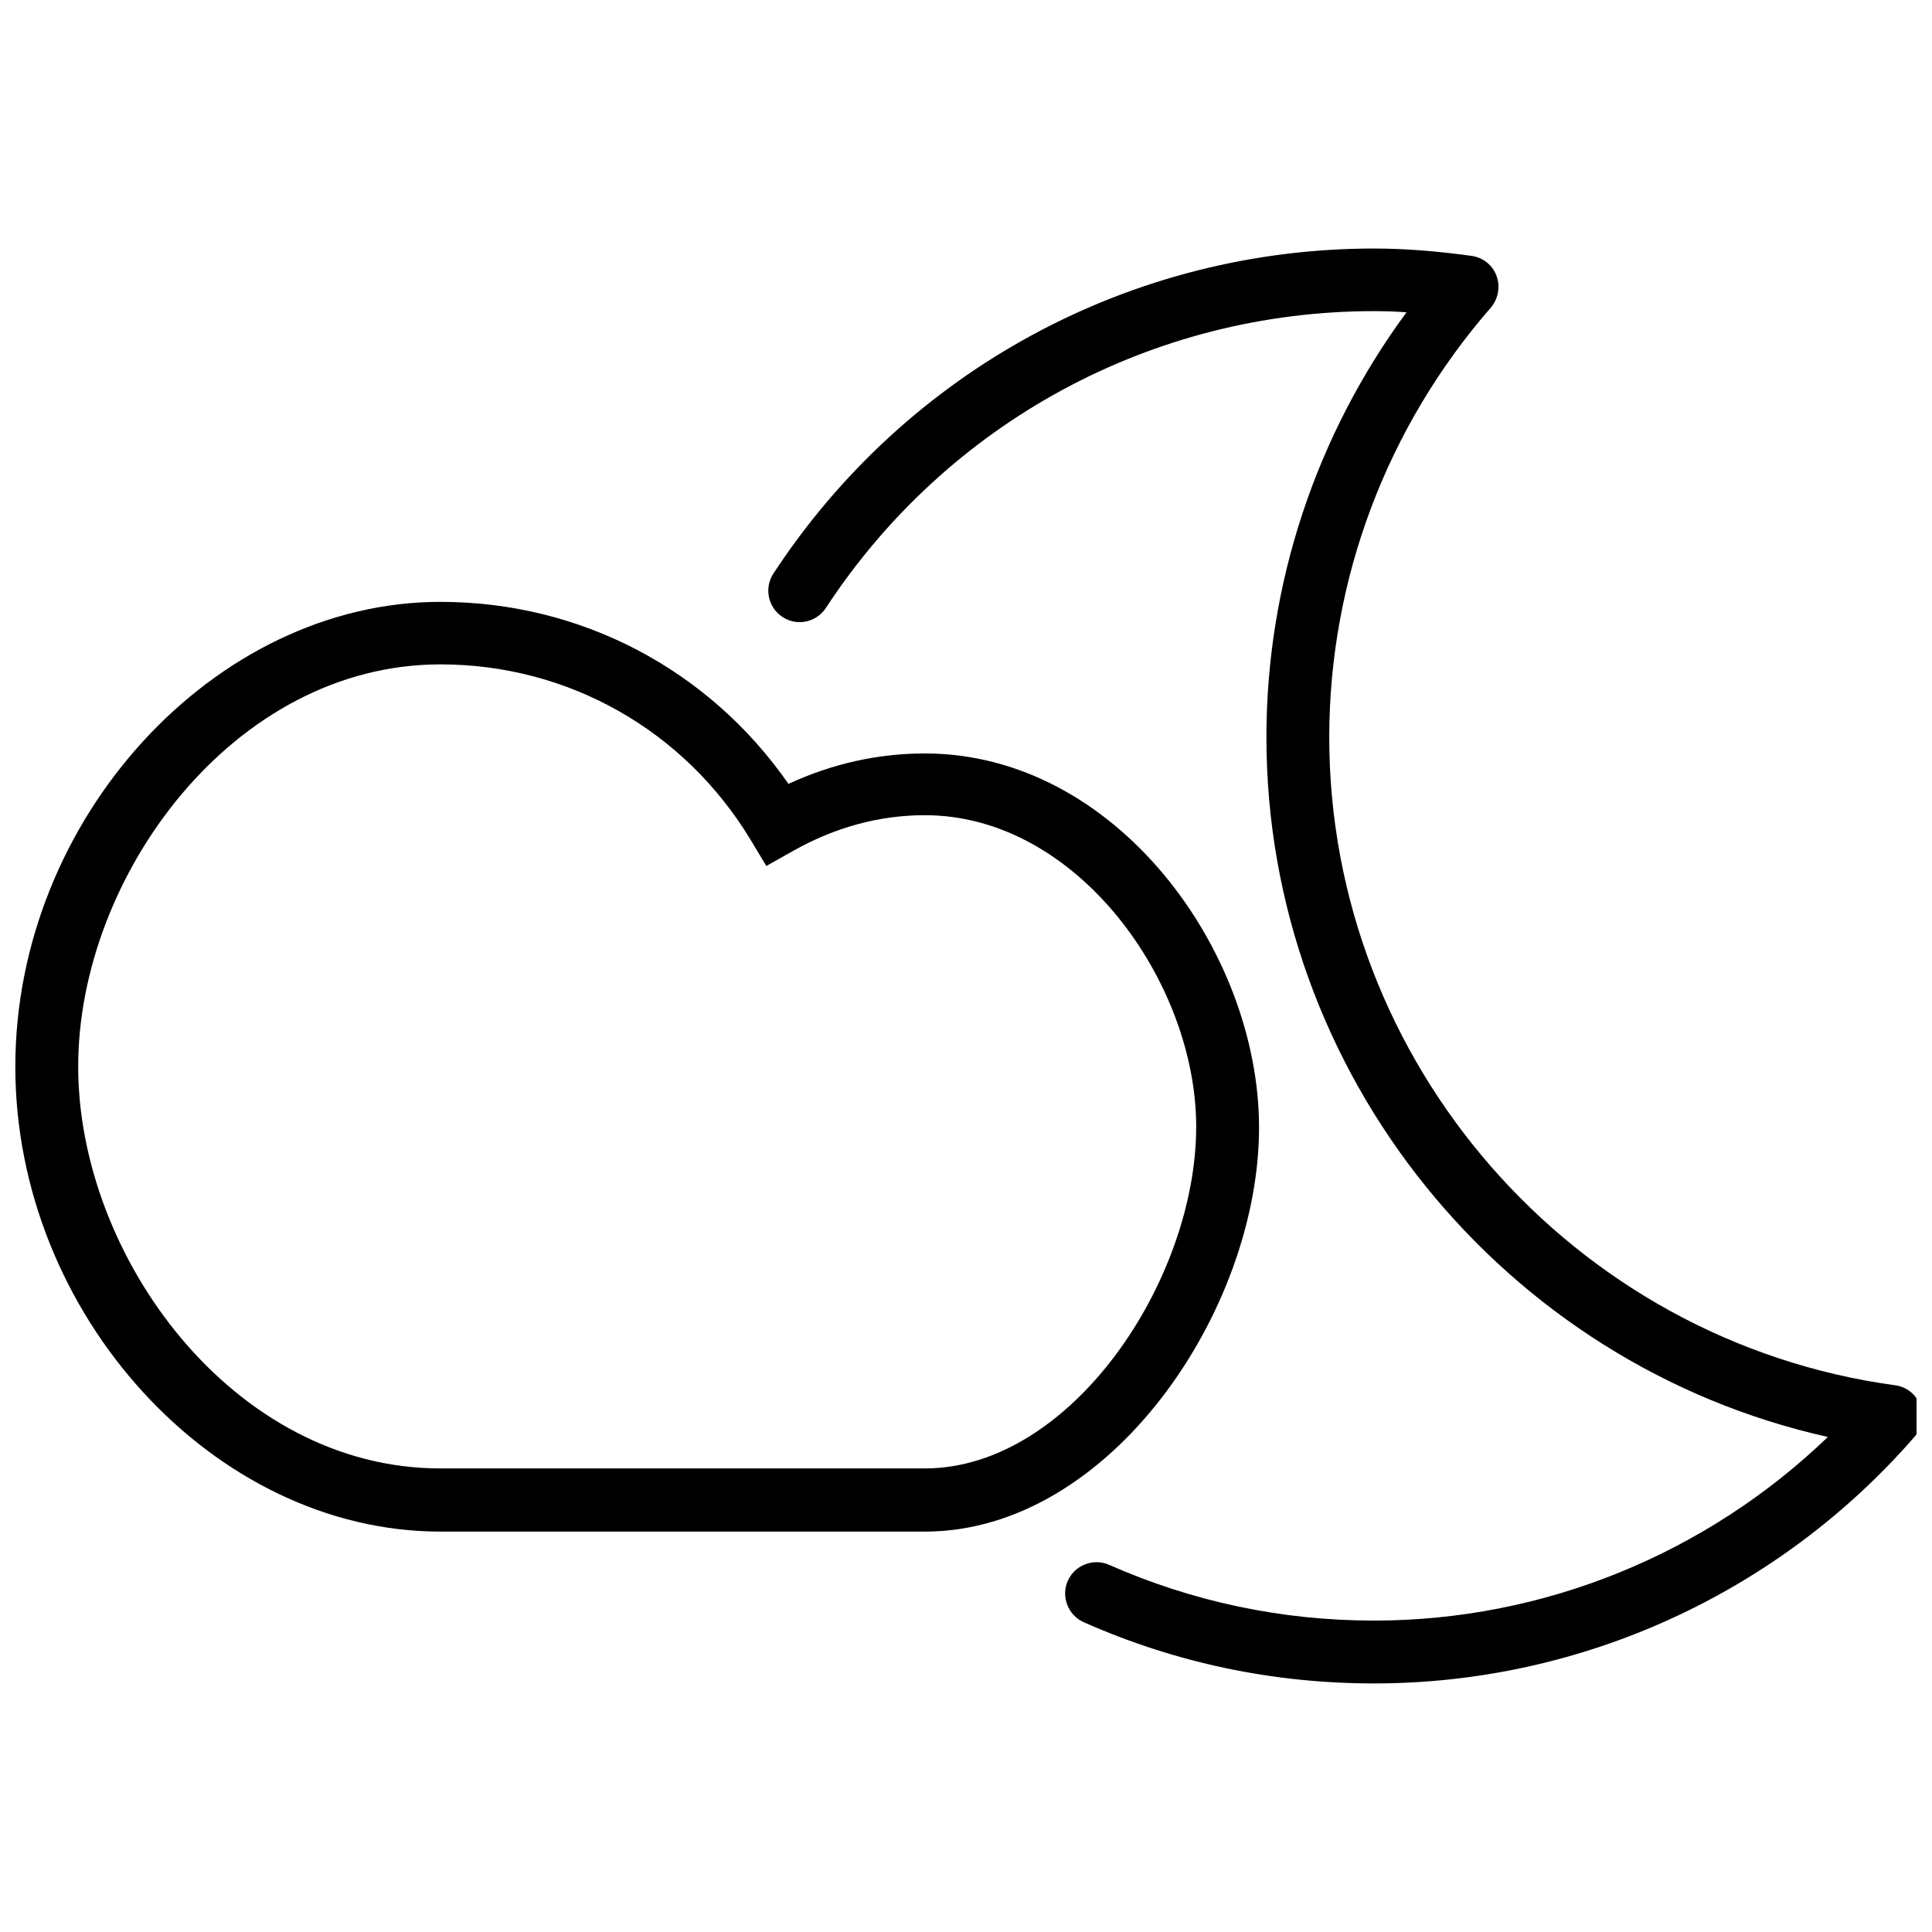
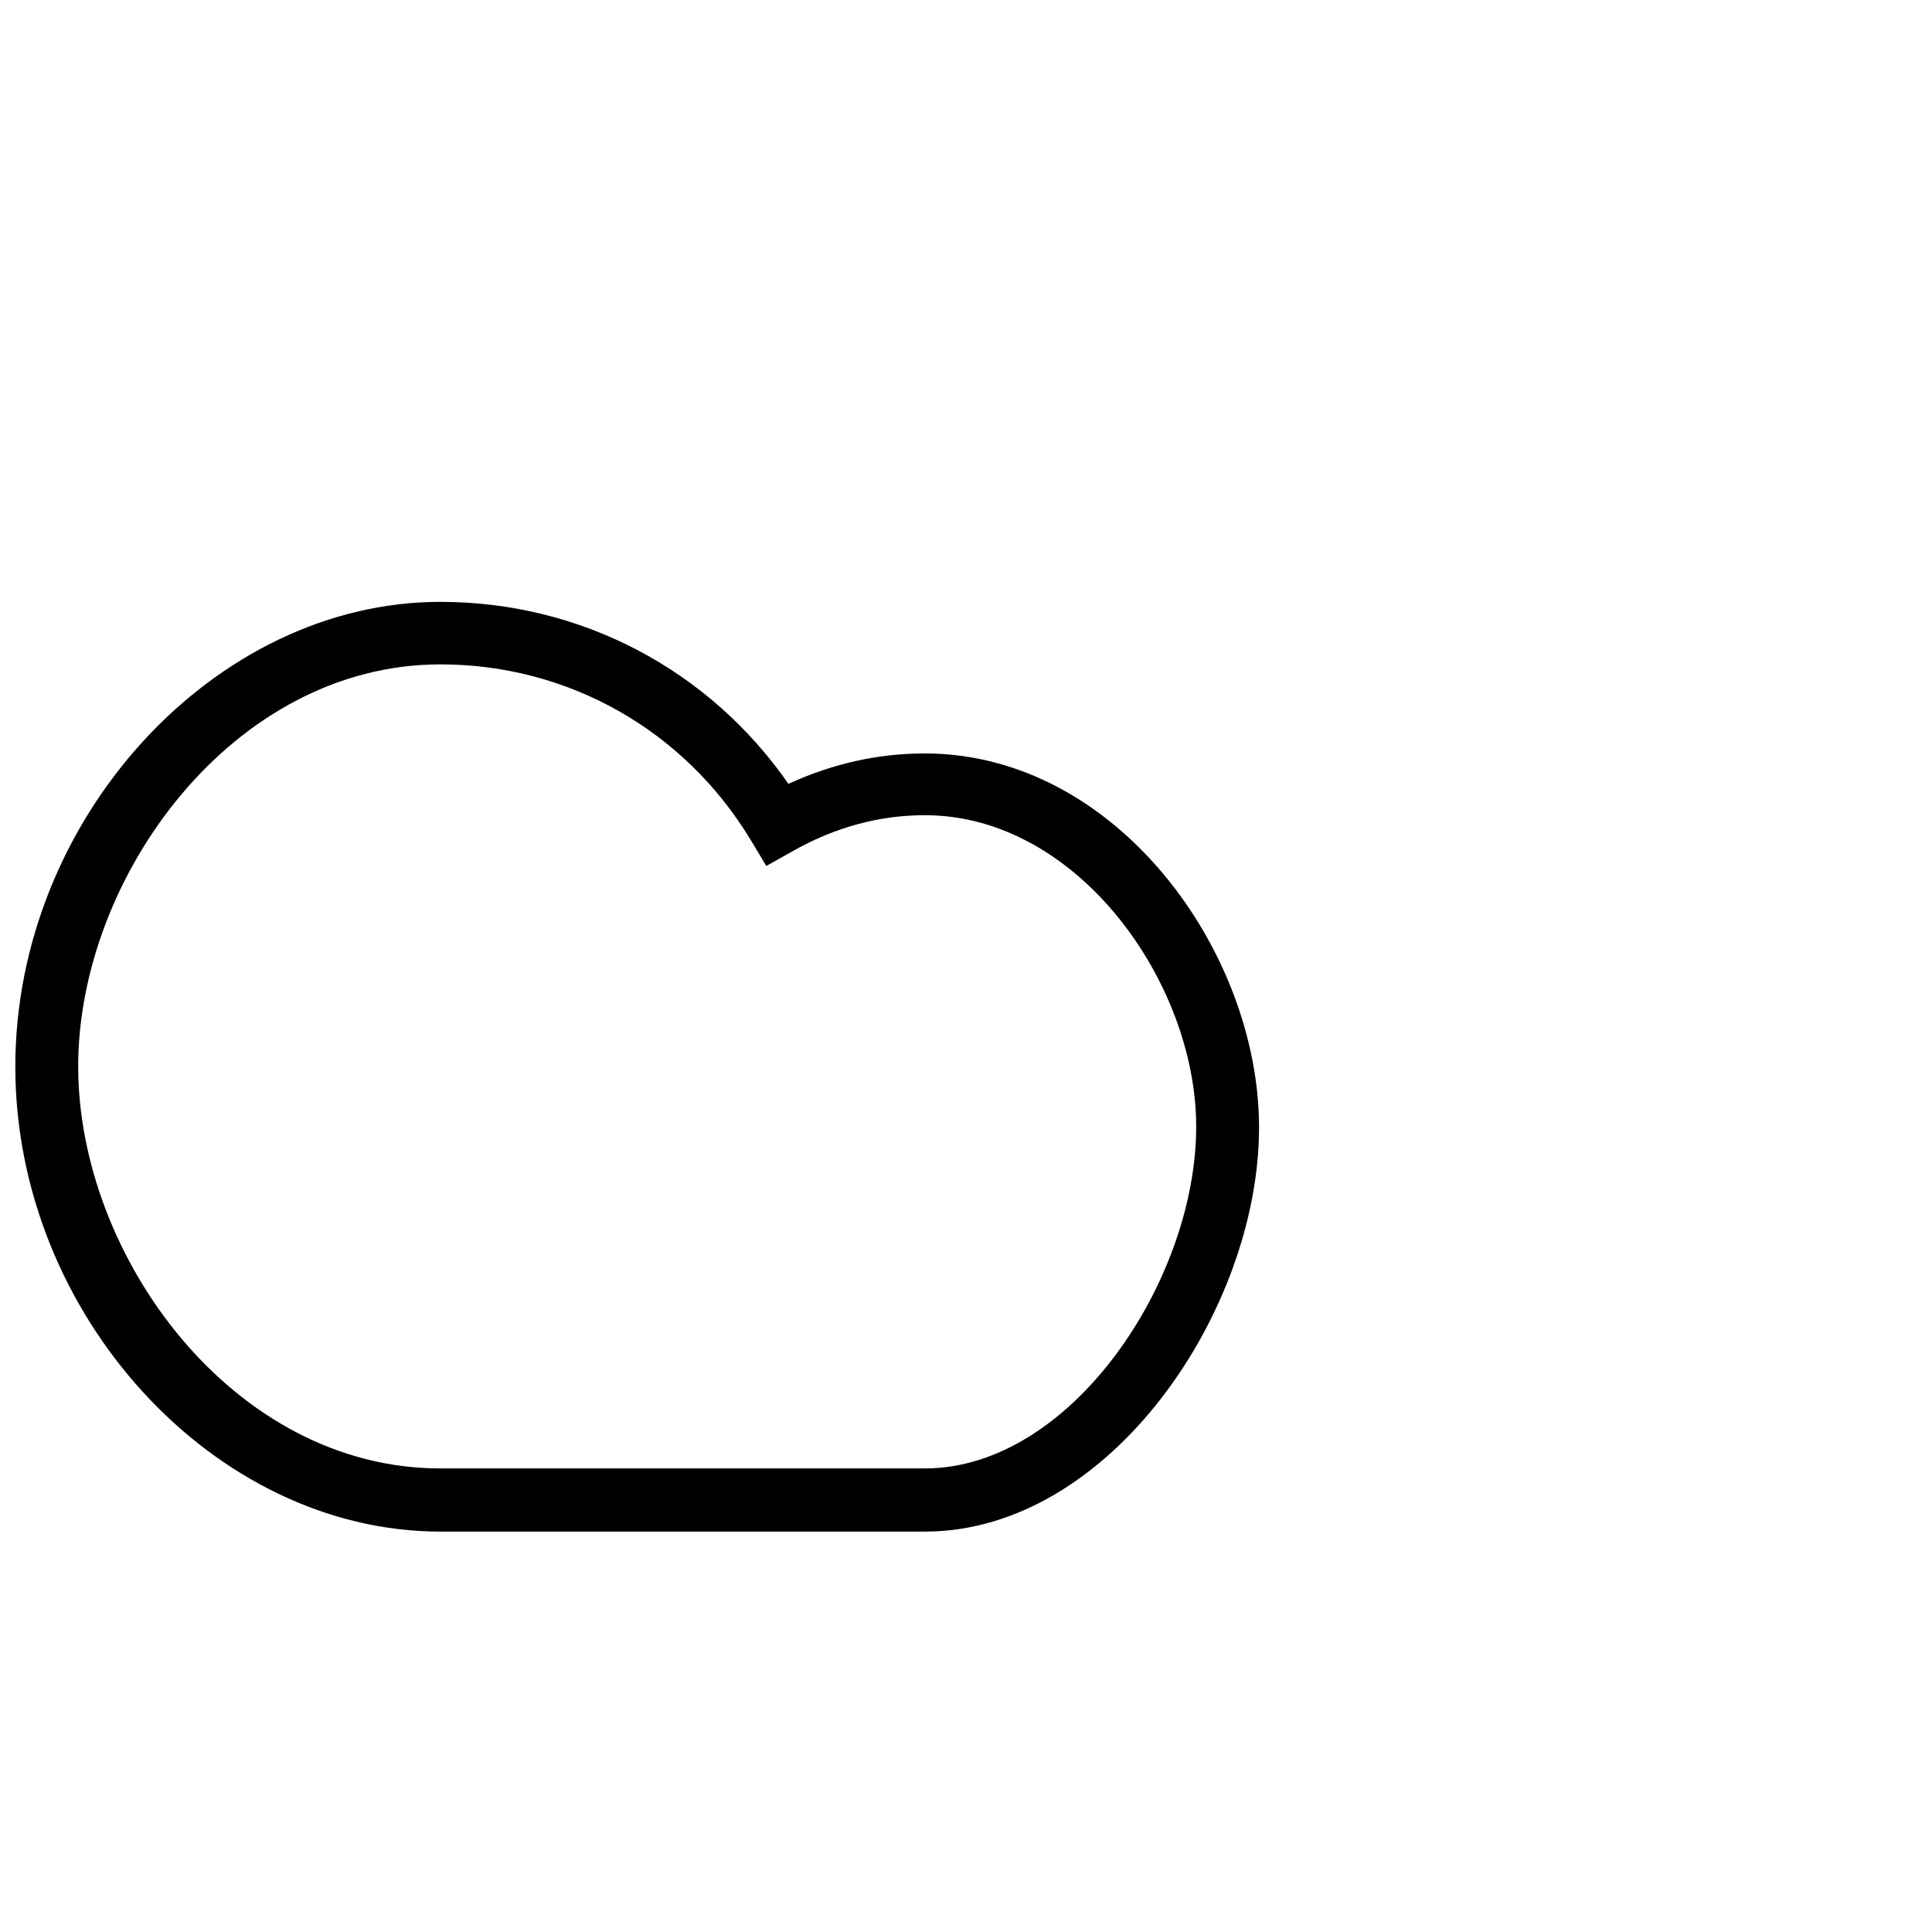
<svg xmlns="http://www.w3.org/2000/svg" width="800px" height="800px" version="1.1" viewBox="144 144 512 512">
  <defs>
    <clipPath id="b">
      <path d="m347 209h304.9v382h-304.9z" />
    </clipPath>
    <clipPath id="a">
      <path d="m148.09 303h329.91v247h-329.91z" />
    </clipPath>
  </defs>
  <g>
    <g clip-path="url(#b)">
-       <path d="m508.17 590.13c-26.766 0-52.629-5.445-76.93-16.207-4.195-1.848-6.113-6.797-4.262-10.992 1.848-4.164 6.797-6.078 10.957-4.231 22.184 9.793 45.801 14.773 70.199 14.773 44.918 0 87.988-17.605 120.27-48.664-85.805-19.121-148.79-96.184-148.79-185.42 0-40.605 13.105-80.027 37.125-112.62-2.965-0.234-5.828-0.316-8.594-0.316-58.742 0-113.04 29.43-145.27 78.645-2.481 3.812-7.644 4.965-11.492 2.414-3.848-2.5-4.93-7.68-2.43-11.508 35.309-53.879 94.801-86.141 159.19-86.141 7.945 0 16.355 0.648 25.832 1.949 3.066 0.418 5.598 2.465 6.629 5.328s0.449 6.078-1.531 8.395c-27.582 31.645-42.805 72.082-42.805 113.85 0 86.223 64.473 160.05 149.96 171.73 3.031 0.383 5.598 2.43 6.629 5.297 1.066 2.883 0.484 6.078-1.531 8.41-36.156 41.488-88.371 65.305-143.15 65.305z" />
-     </g>
+       </g>
    <g clip-path="url(#a)">
      <path d="m389.09 549.89h-128.39c-60.008 0-112.64-57.574-112.64-123.21 0-65.586 52.629-123.18 112.64-123.18 37.191 0 71.133 17.871 92.25 48.234 11.609-5.348 23.734-8.062 36.141-8.062 50.664 0 88.57 52.379 88.57 99.129 0 48.449-39.488 107.09-88.57 107.09zm-128.39-229.82c-54.926 0-95.98 56.277-95.98 106.56 0 50.312 41.039 106.52 95.98 106.52h128.39c38.738 0 71.914-49.75 71.914-90.57 0-38.172-31.426-82.543-71.914-82.543-12.023 0-23.781 3.18-34.957 9.492l-7.047 3.965-4.164-6.93c-17.57-29.062-48.316-46.5-82.227-46.5z" />
    </g>
  </g>
</svg>